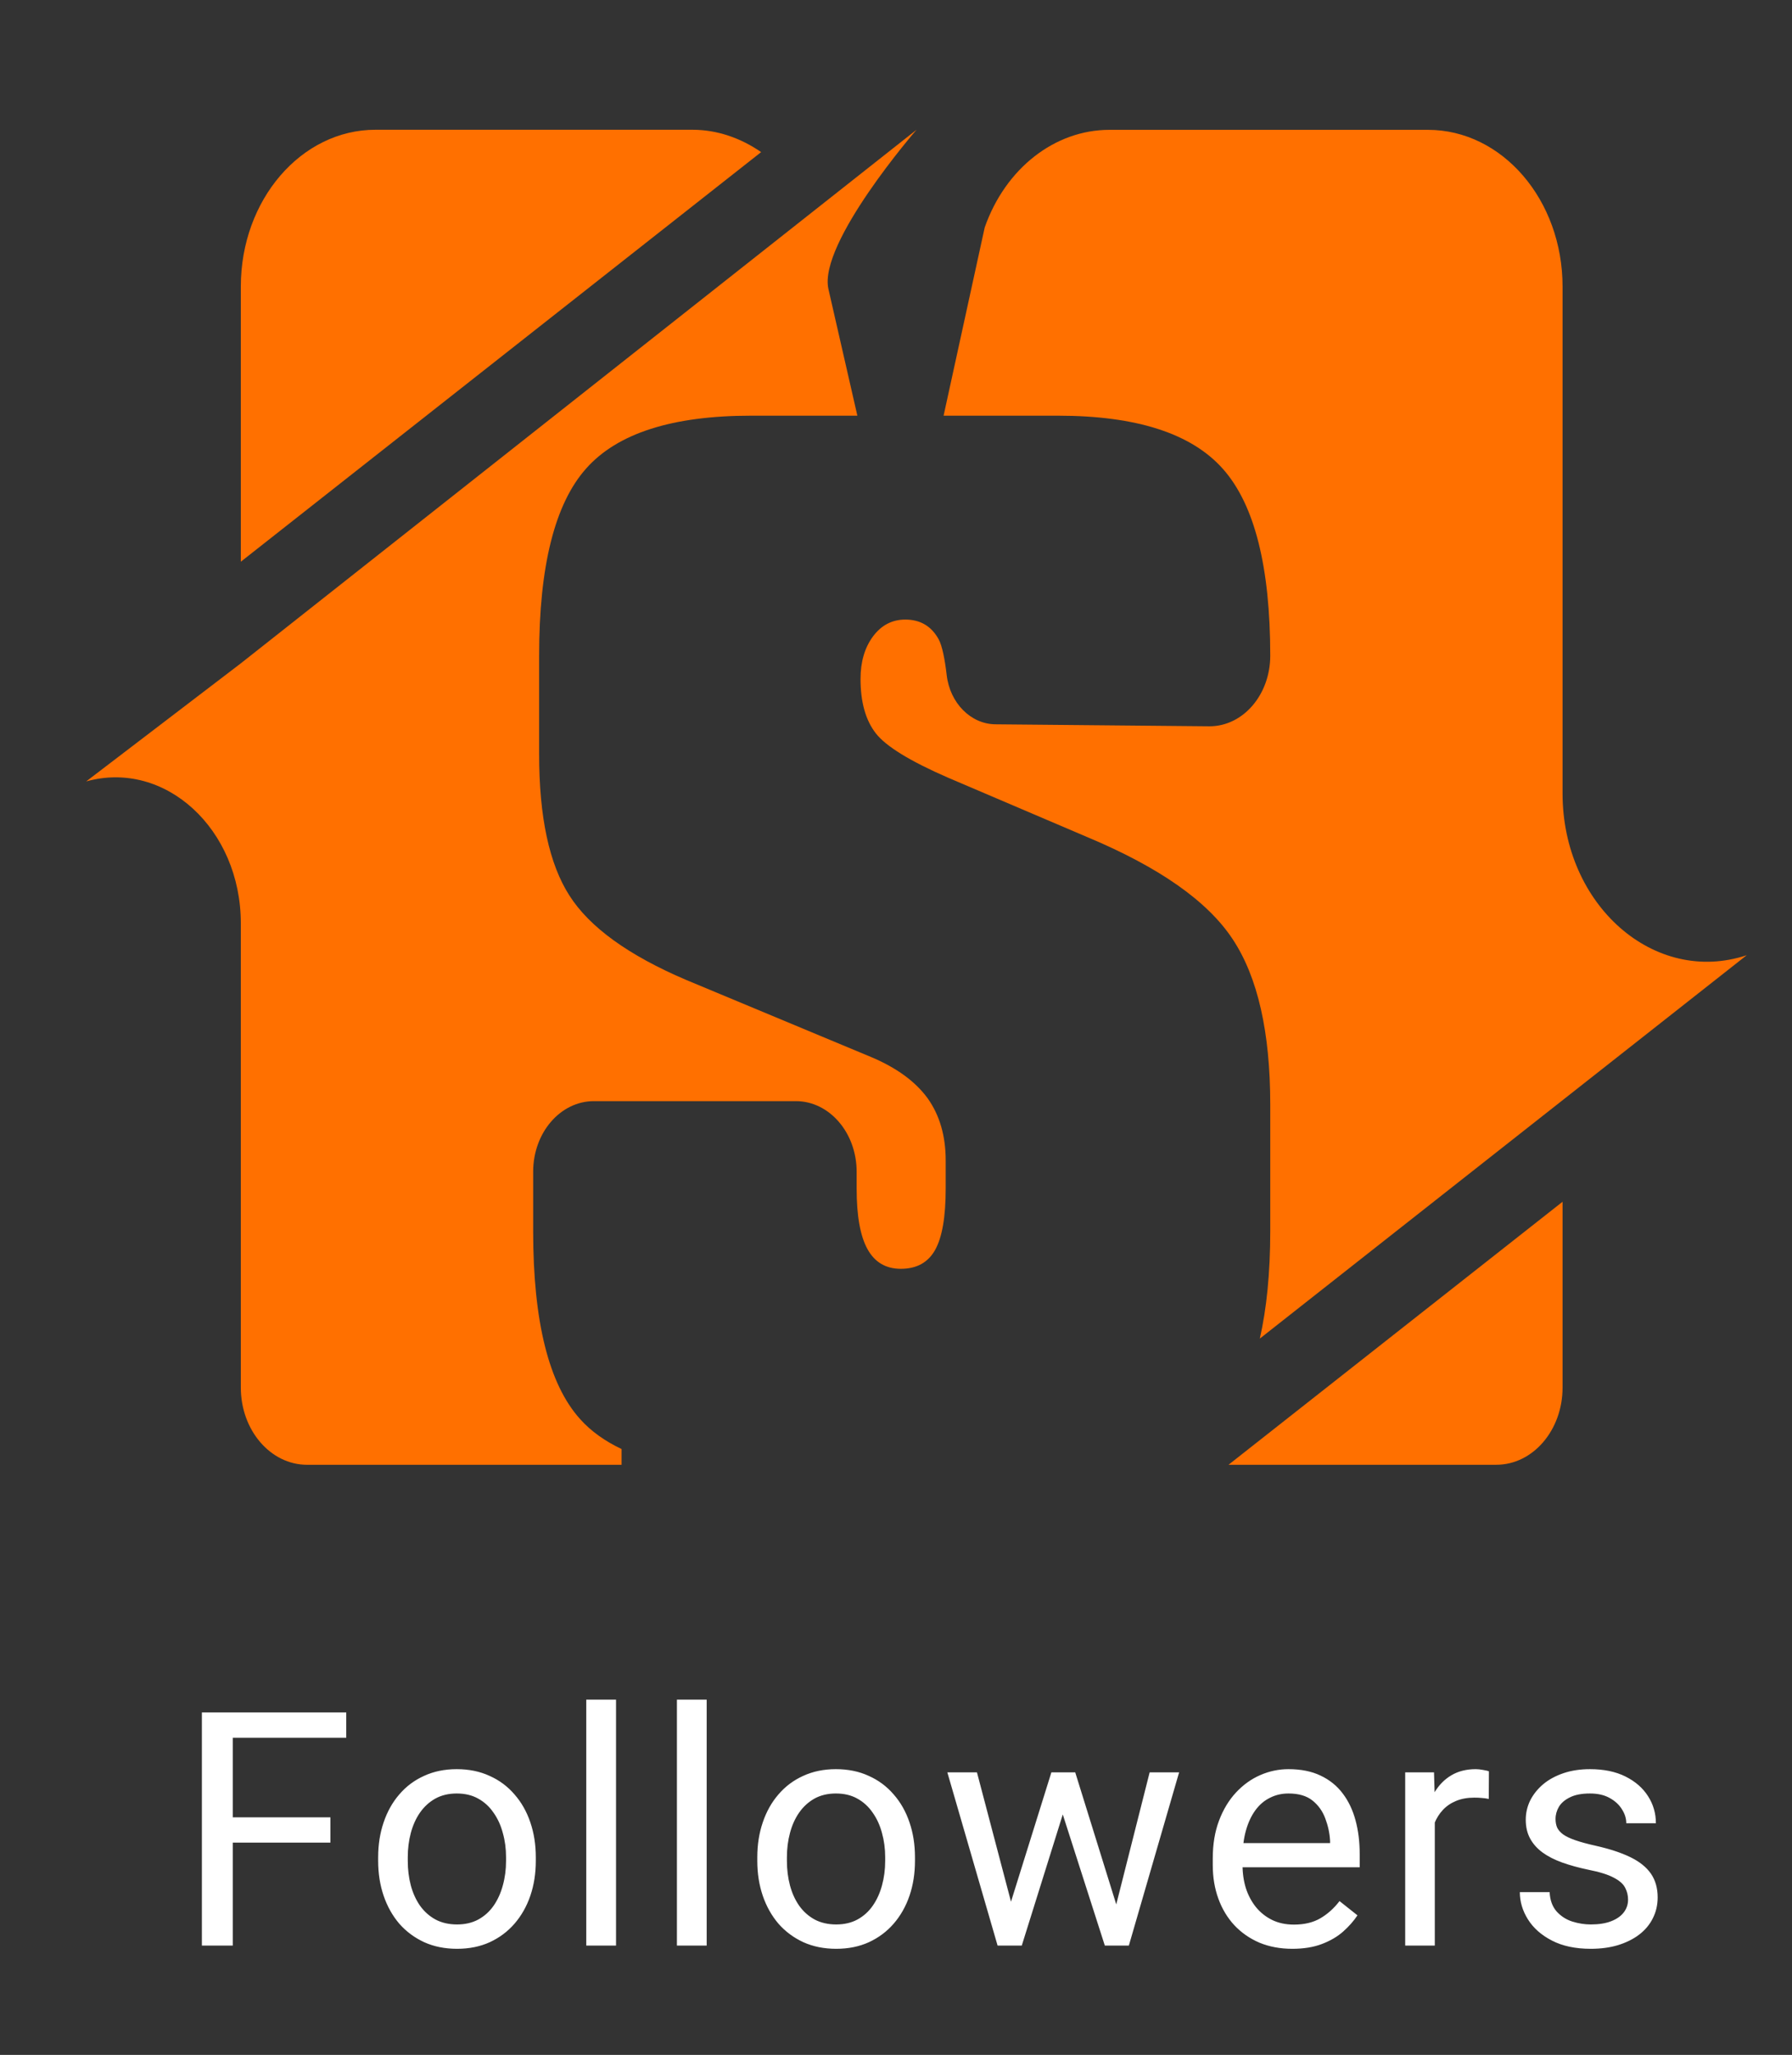
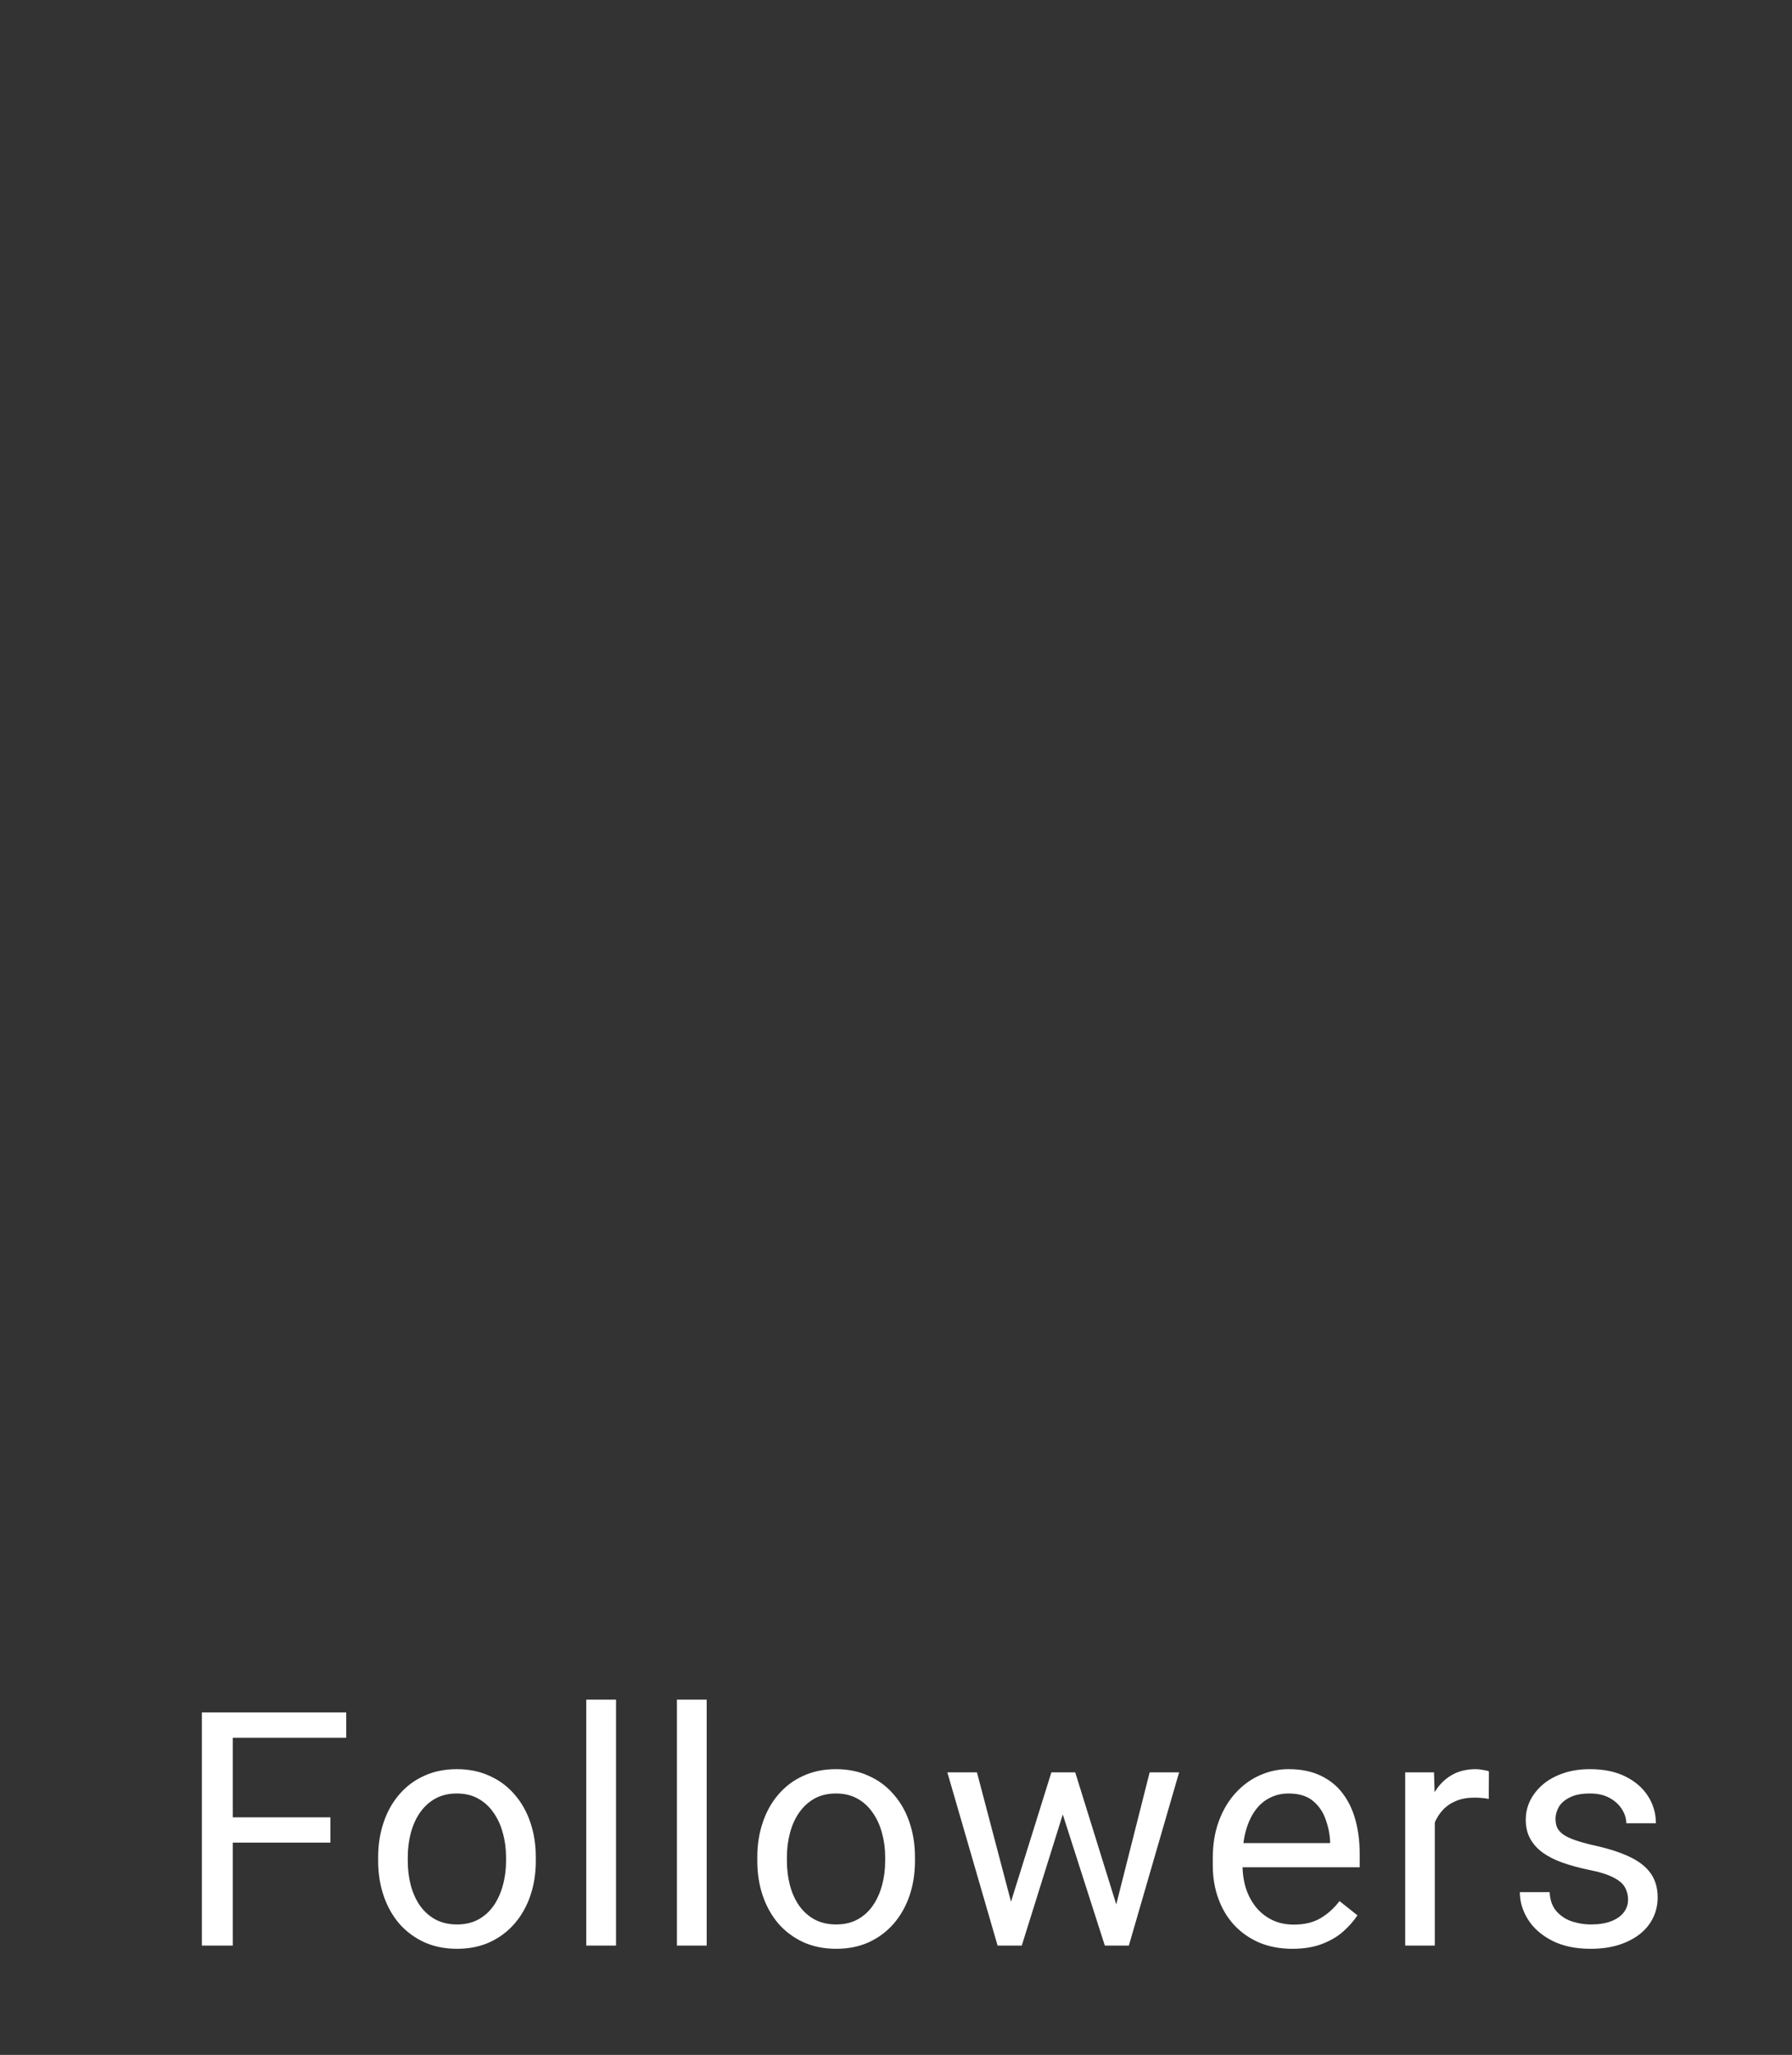
<svg xmlns="http://www.w3.org/2000/svg" width="82" height="94" viewBox="0 0 82 94" fill="none">
  <rect x="0" y="0" width="82" height="94" fill="#333333" stroke="none" />
  <path d="M10.651 78.336V89H9.238V78.336H10.651ZM15.119 83.133V84.29H10.344V83.133H15.119ZM15.844 78.336V79.493H10.344V78.336H15.844ZM17.304 85.126V84.957C17.304 84.386 17.387 83.856 17.553 83.368C17.719 82.874 17.958 82.447 18.27 82.086C18.583 81.72 18.961 81.436 19.406 81.236C19.85 81.031 20.348 80.929 20.9 80.929C21.456 80.929 21.957 81.031 22.401 81.236C22.851 81.436 23.231 81.72 23.544 82.086C23.861 82.447 24.103 82.874 24.269 83.368C24.435 83.856 24.518 84.386 24.518 84.957V85.126C24.518 85.697 24.435 86.227 24.269 86.715C24.103 87.203 23.861 87.63 23.544 87.997C23.231 88.358 22.853 88.641 22.409 88.846C21.969 89.046 21.471 89.147 20.915 89.147C20.358 89.147 19.857 89.046 19.413 88.846C18.969 88.641 18.588 88.358 18.27 87.997C17.958 87.63 17.719 87.203 17.553 86.715C17.387 86.227 17.304 85.697 17.304 85.126ZM18.659 84.957V85.126C18.659 85.521 18.705 85.894 18.798 86.246C18.891 86.593 19.03 86.9 19.215 87.169C19.406 87.438 19.643 87.65 19.926 87.806C20.209 87.957 20.539 88.033 20.915 88.033C21.286 88.033 21.61 87.957 21.889 87.806C22.172 87.65 22.406 87.438 22.592 87.169C22.777 86.9 22.916 86.593 23.009 86.246C23.107 85.894 23.156 85.521 23.156 85.126V84.957C23.156 84.566 23.107 84.198 23.009 83.851C22.916 83.499 22.775 83.189 22.584 82.921C22.399 82.647 22.165 82.433 21.881 82.276C21.603 82.12 21.276 82.042 20.9 82.042C20.529 82.042 20.202 82.12 19.919 82.276C19.64 82.433 19.406 82.647 19.215 82.921C19.03 83.189 18.891 83.499 18.798 83.851C18.705 84.198 18.659 84.566 18.659 84.957ZM28.189 77.75V89H26.827V77.75H28.189ZM32.337 77.75V89H30.975V77.75H32.337ZM34.653 85.126V84.957C34.653 84.386 34.736 83.856 34.902 83.368C35.068 82.874 35.308 82.447 35.62 82.086C35.933 81.72 36.311 81.436 36.755 81.236C37.2 81.031 37.698 80.929 38.249 80.929C38.806 80.929 39.307 81.031 39.751 81.236C40.2 81.436 40.581 81.72 40.894 82.086C41.211 82.447 41.453 82.874 41.619 83.368C41.785 83.856 41.868 84.386 41.868 84.957V85.126C41.868 85.697 41.785 86.227 41.619 86.715C41.453 87.203 41.211 87.63 40.894 87.997C40.581 88.358 40.203 88.641 39.758 88.846C39.319 89.046 38.821 89.147 38.264 89.147C37.708 89.147 37.207 89.046 36.763 88.846C36.318 88.641 35.938 88.358 35.62 87.997C35.308 87.63 35.068 87.203 34.902 86.715C34.736 86.227 34.653 85.697 34.653 85.126ZM36.008 84.957V85.126C36.008 85.521 36.055 85.894 36.148 86.246C36.24 86.593 36.379 86.9 36.565 87.169C36.755 87.438 36.992 87.65 37.275 87.806C37.559 87.957 37.888 88.033 38.264 88.033C38.635 88.033 38.96 87.957 39.238 87.806C39.522 87.65 39.756 87.438 39.941 87.169C40.127 86.9 40.266 86.593 40.359 86.246C40.456 85.894 40.505 85.521 40.505 85.126V84.957C40.505 84.566 40.456 84.198 40.359 83.851C40.266 83.499 40.124 83.189 39.934 82.921C39.748 82.647 39.514 82.433 39.231 82.276C38.953 82.12 38.626 82.042 38.249 82.042C37.878 82.042 37.551 82.12 37.268 82.276C36.99 82.433 36.755 82.647 36.565 82.921C36.379 83.189 36.24 83.499 36.148 83.851C36.055 84.198 36.008 84.566 36.008 84.957ZM46.074 87.594L48.11 81.075H49.003L48.828 82.372L46.755 89H45.883L46.074 87.594ZM44.704 81.075L46.44 87.667L46.565 89H45.649L43.349 81.075H44.704ZM50.952 87.616L52.607 81.075H53.955L51.655 89H50.747L50.952 87.616ZM49.201 81.075L51.193 87.484L51.42 89H50.556L48.425 82.357L48.249 81.075H49.201ZM59.135 89.147C58.583 89.147 58.083 89.054 57.633 88.868C57.189 88.678 56.806 88.412 56.483 88.07C56.166 87.728 55.922 87.323 55.751 86.854C55.58 86.385 55.495 85.873 55.495 85.316V85.008C55.495 84.364 55.59 83.79 55.78 83.287C55.971 82.779 56.23 82.35 56.557 81.998C56.884 81.647 57.255 81.38 57.67 81.2C58.085 81.019 58.515 80.929 58.959 80.929C59.525 80.929 60.014 81.026 60.424 81.222C60.839 81.417 61.178 81.69 61.442 82.042C61.706 82.389 61.901 82.799 62.028 83.272C62.155 83.741 62.218 84.254 62.218 84.811V85.418H56.3V84.312H60.863V84.21C60.844 83.858 60.77 83.517 60.644 83.185C60.522 82.853 60.326 82.579 60.058 82.364C59.789 82.149 59.423 82.042 58.959 82.042C58.651 82.042 58.368 82.108 58.109 82.24C57.851 82.367 57.628 82.557 57.443 82.811C57.257 83.065 57.113 83.375 57.011 83.741C56.908 84.107 56.857 84.53 56.857 85.008V85.316C56.857 85.692 56.908 86.046 57.011 86.378C57.118 86.705 57.272 86.993 57.472 87.242C57.677 87.491 57.924 87.686 58.212 87.828C58.505 87.97 58.837 88.04 59.208 88.04C59.687 88.04 60.092 87.943 60.424 87.748C60.756 87.552 61.046 87.291 61.295 86.964L62.116 87.616C61.945 87.874 61.727 88.121 61.464 88.356C61.2 88.59 60.876 88.78 60.49 88.927C60.109 89.073 59.657 89.147 59.135 89.147ZM65.655 82.32V89H64.3V81.075H65.619L65.655 82.32ZM68.131 81.031L68.124 82.291C68.011 82.267 67.904 82.252 67.801 82.247C67.704 82.237 67.591 82.232 67.464 82.232C67.152 82.232 66.876 82.281 66.637 82.379C66.397 82.477 66.195 82.613 66.029 82.789C65.863 82.965 65.731 83.175 65.633 83.419C65.54 83.658 65.48 83.922 65.45 84.21L65.069 84.43C65.069 83.951 65.116 83.502 65.209 83.082C65.306 82.662 65.455 82.291 65.655 81.969C65.856 81.642 66.109 81.388 66.417 81.207C66.73 81.022 67.101 80.929 67.53 80.929C67.628 80.929 67.74 80.941 67.867 80.965C67.994 80.985 68.082 81.007 68.131 81.031ZM74.498 86.898C74.498 86.703 74.454 86.522 74.366 86.356C74.283 86.185 74.109 86.031 73.846 85.894C73.587 85.753 73.196 85.631 72.674 85.528C72.234 85.436 71.836 85.326 71.48 85.199C71.128 85.072 70.828 84.918 70.579 84.737C70.335 84.557 70.147 84.344 70.015 84.1C69.883 83.856 69.817 83.57 69.817 83.243C69.817 82.931 69.886 82.635 70.022 82.357C70.164 82.079 70.362 81.832 70.616 81.617C70.874 81.402 71.185 81.234 71.546 81.112C71.907 80.99 72.31 80.929 72.754 80.929C73.389 80.929 73.931 81.041 74.38 81.266C74.83 81.49 75.174 81.79 75.413 82.166C75.652 82.538 75.772 82.95 75.772 83.404H74.417C74.417 83.185 74.351 82.972 74.219 82.767C74.092 82.557 73.904 82.384 73.655 82.247C73.411 82.11 73.111 82.042 72.754 82.042C72.378 82.042 72.073 82.101 71.839 82.218C71.609 82.33 71.441 82.474 71.334 82.65C71.231 82.826 71.18 83.011 71.18 83.207C71.18 83.353 71.204 83.485 71.253 83.602C71.307 83.714 71.399 83.819 71.531 83.917C71.663 84.01 71.849 84.098 72.088 84.181C72.327 84.264 72.632 84.347 73.003 84.43C73.653 84.576 74.188 84.752 74.607 84.957C75.027 85.162 75.34 85.414 75.545 85.711C75.75 86.009 75.853 86.371 75.853 86.795C75.853 87.142 75.779 87.46 75.633 87.748C75.491 88.036 75.284 88.285 75.01 88.495C74.742 88.7 74.419 88.861 74.043 88.978C73.672 89.09 73.255 89.147 72.791 89.147C72.093 89.147 71.502 89.022 71.019 88.773C70.535 88.524 70.169 88.202 69.92 87.806C69.671 87.411 69.546 86.993 69.546 86.554H70.909C70.928 86.925 71.036 87.22 71.231 87.44C71.426 87.655 71.665 87.809 71.949 87.901C72.232 87.989 72.513 88.033 72.791 88.033C73.162 88.033 73.472 87.984 73.721 87.887C73.975 87.789 74.168 87.655 74.3 87.484C74.432 87.313 74.498 87.118 74.498 86.898Z" fill="white" />
-   <path d="M39.857 48.352L31.4 44.827C28.762 43.703 26.981 42.417 26.058 40.969C25.13 39.525 24.67 37.369 24.67 34.506V29.994C24.67 25.907 25.383 23.052 26.816 21.438C28.244 19.823 30.762 19.015 34.365 19.015H39.232L37.906 13.214C37.447 11.108 41.94 5.935 41.94 5.935L11.02 30.344L3.943 35.746C7.55 34.739 11.02 37.922 11.02 42.238V63.476C11.02 65.424 12.379 67.006 14.052 67.006H28.443V66.286C27.681 65.924 27.039 65.47 26.542 64.912C25.113 63.322 24.397 60.459 24.397 56.318V53.6C24.397 51.815 25.64 50.371 27.176 50.371H36.42C37.952 50.371 39.199 51.819 39.199 53.6V54.37C39.199 55.619 39.364 56.543 39.696 57.142C40.027 57.741 40.536 58.041 41.219 58.041C41.944 58.041 42.466 57.754 42.789 57.179C43.112 56.605 43.274 55.669 43.274 54.37V53.084C43.274 51.961 42.996 51.007 42.445 50.237C41.886 49.472 41.025 48.843 39.857 48.352Z" fill="#FF7000" />
-   <path d="M58.125 50.521V56.322C58.125 58.233 57.959 59.864 57.648 61.233L79.929 43.695C75.705 45.098 71.501 41.406 71.501 36.295V13.11C71.501 9.148 68.743 5.939 65.339 5.939H50.77C48.264 5.939 46.007 7.704 45.059 10.405L43.178 19.015H48.405C52.008 19.015 54.53 19.831 55.967 21.459C57.408 23.086 58.125 25.933 58.125 29.994C58.125 31.78 56.882 33.224 55.346 33.224L45.543 33.133C44.425 33.12 43.468 32.167 43.319 30.877C43.236 30.161 43.112 29.532 42.95 29.241C42.619 28.642 42.11 28.342 41.426 28.342C40.822 28.342 40.329 28.6 39.948 29.112C39.567 29.628 39.377 30.273 39.377 31.06C39.377 32.113 39.608 32.941 40.072 33.54C40.536 34.14 41.642 34.818 43.394 35.58L49.763 38.297C53.043 39.671 55.259 41.223 56.406 42.963C57.553 44.694 58.125 47.216 58.125 50.521Z" fill="#FF7000" />
-   <path d="M31.682 5.935H17.183C13.778 5.935 11.02 9.148 11.02 13.105V25.695L34.829 6.958C33.893 6.313 32.816 5.935 31.682 5.935Z" fill="#FF7000" />
-   <path d="M68.47 67.005C70.143 67.005 71.501 65.424 71.501 63.476V56.971V54.974L56.216 67.005H68.47Z" fill="#FF7000" />
</svg>